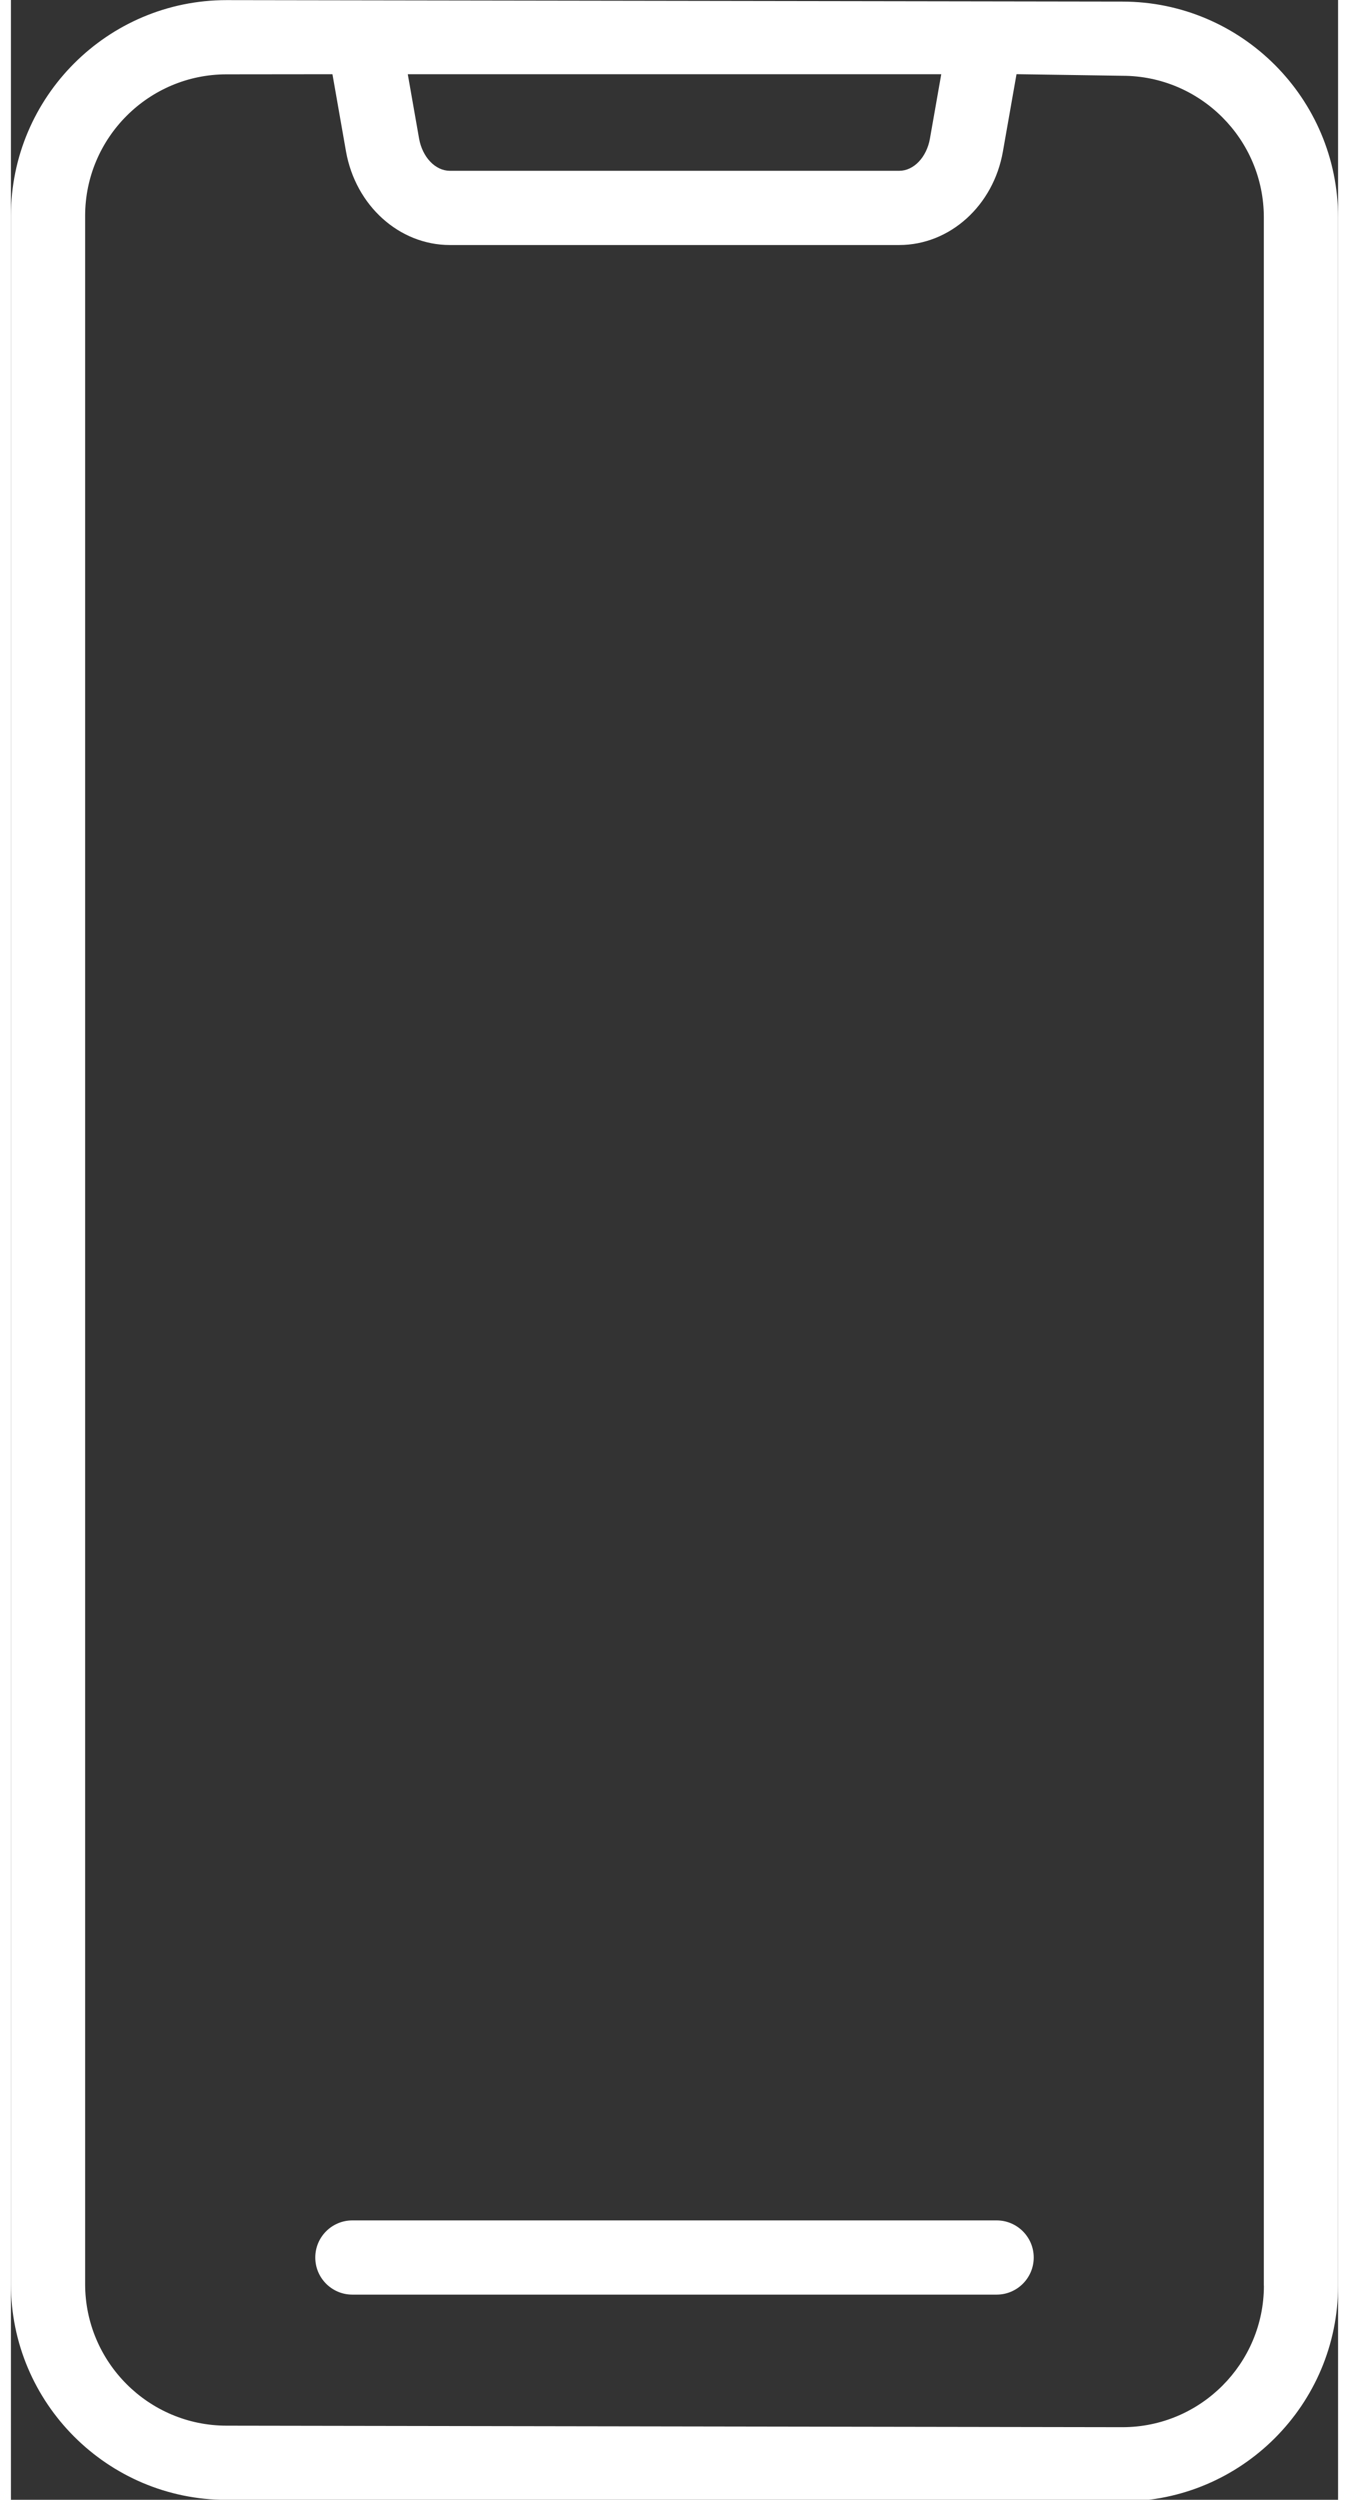
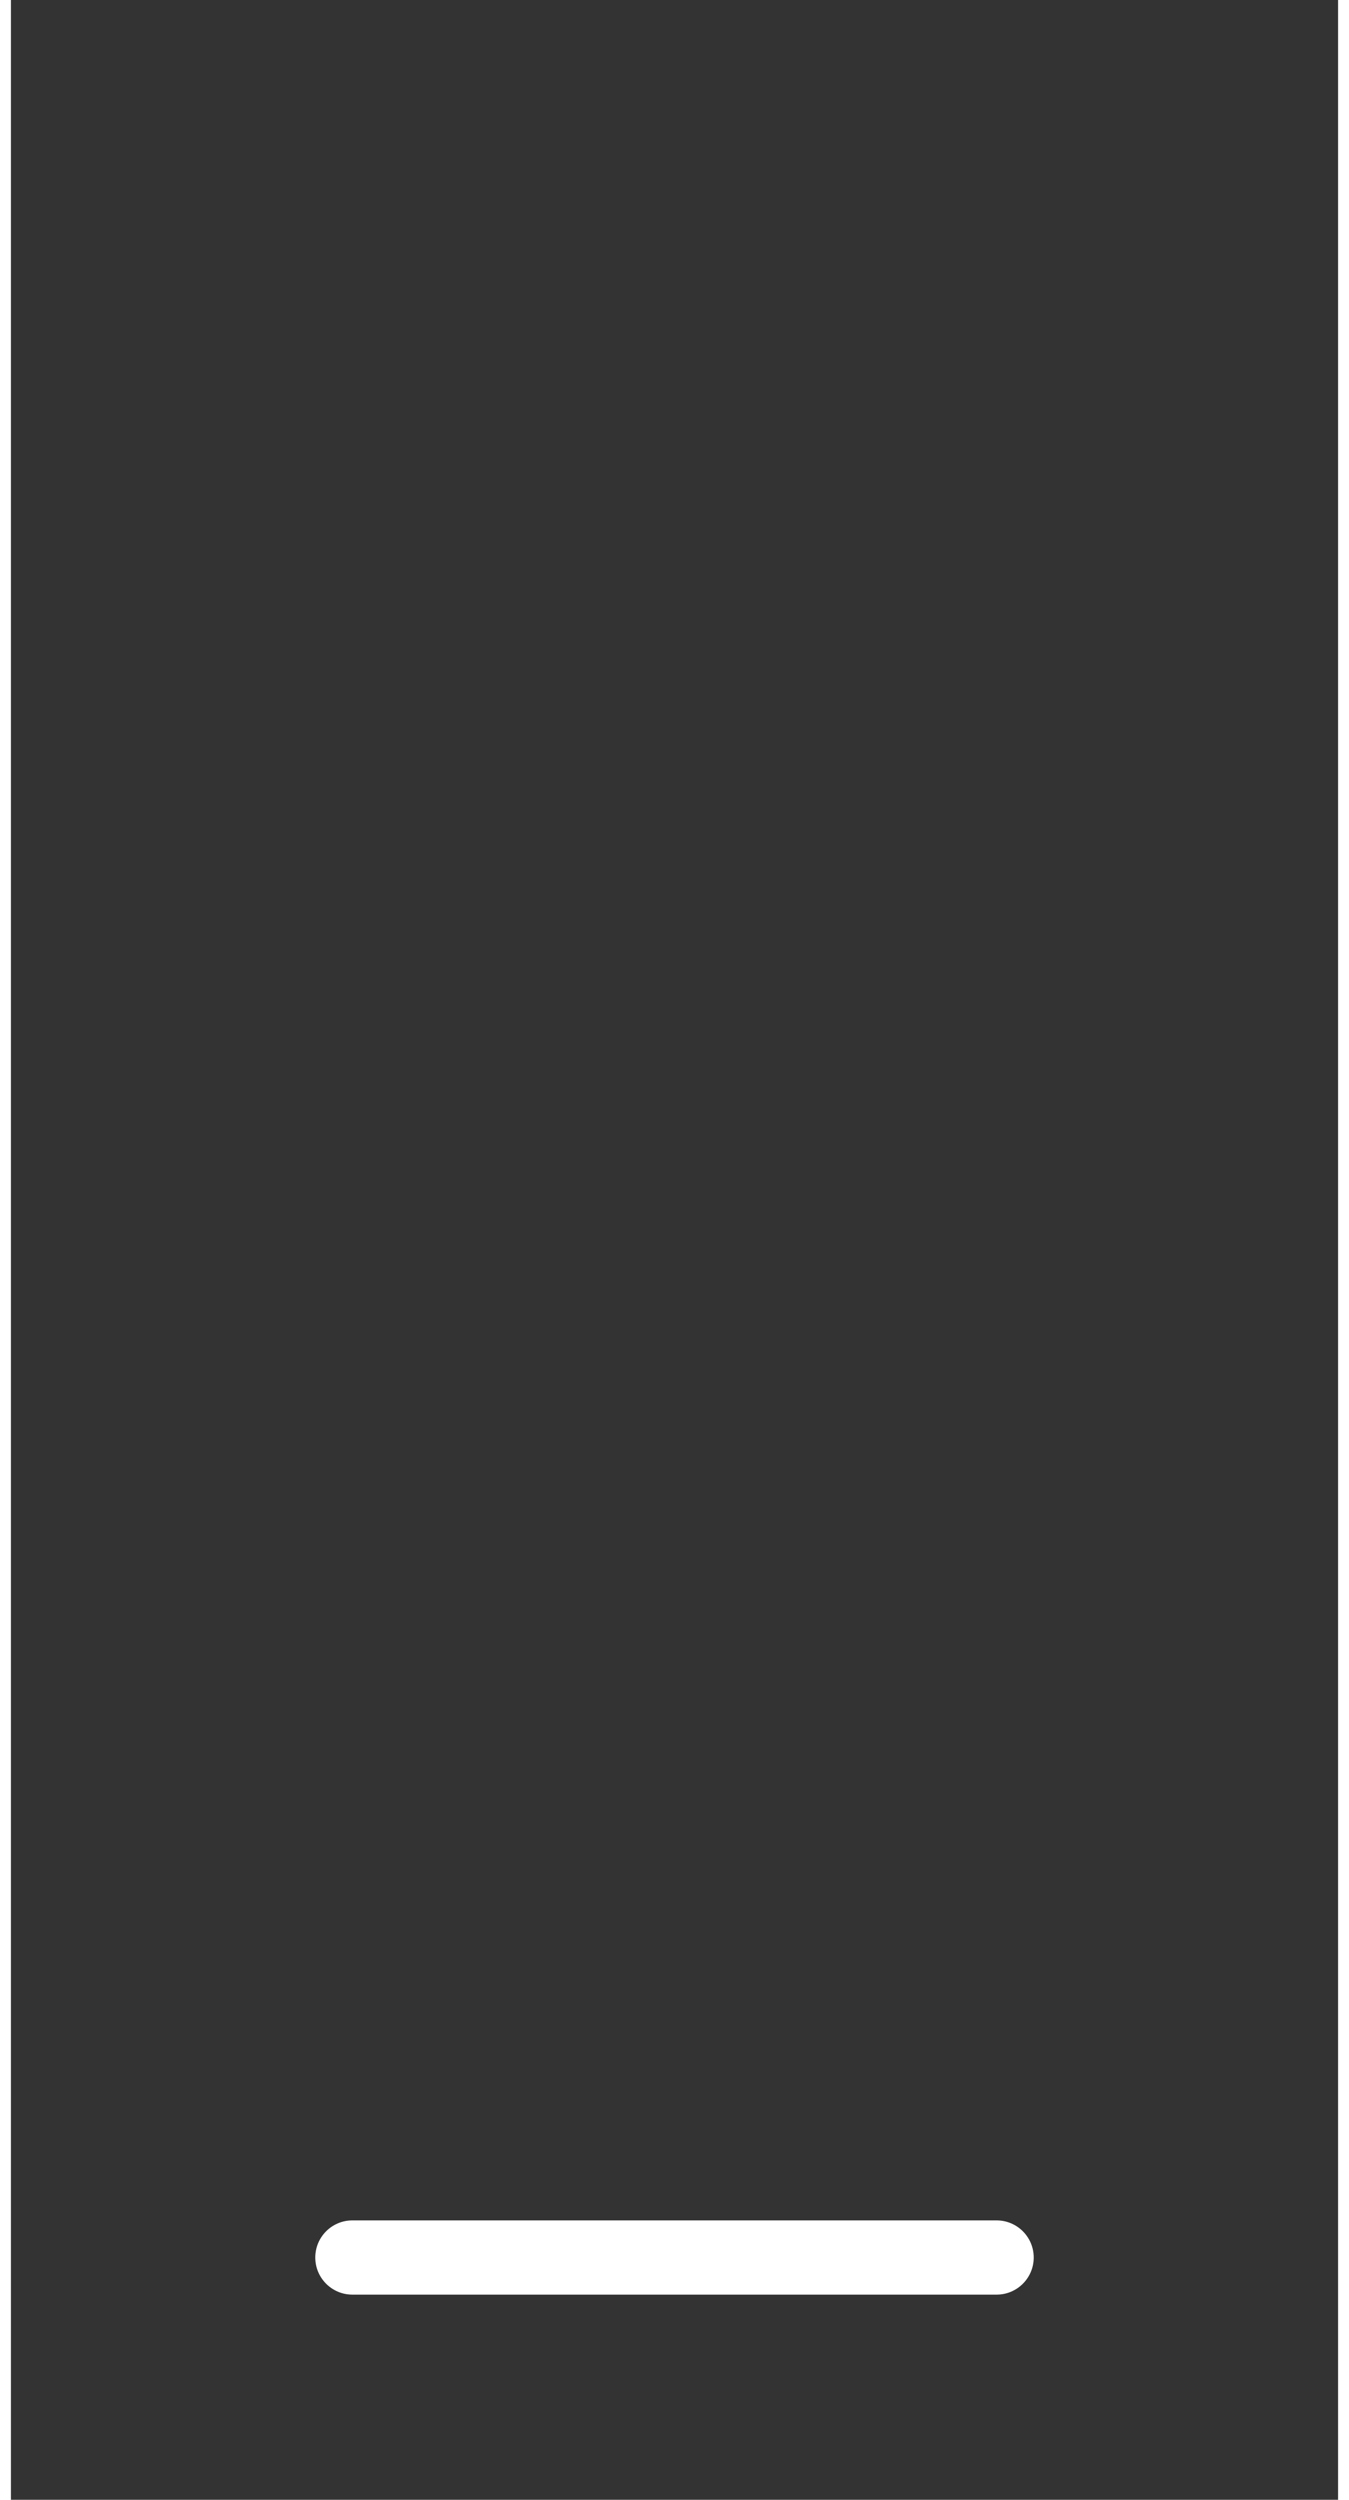
<svg xmlns="http://www.w3.org/2000/svg" version="1.1" id="Ebene_1" x="0px" y="0px" viewBox="0 0 34 64" enable-background="new 0 0 34 64" xml:space="preserve" width="27" height="50">
  <rect x="0" y="0" width="34" height="64" fill="#333333" stroke="none" />
  <style type="text/css">
    	.st1{fill:#FFFFFF;}
    </style>
  <g>
-     <path class="st1" d="M28.475,0.041L5.525,0.003C2.478,0.003,0,2.481,0,5.527v52.951c0,3.046,2.478,5.524,5.525,5.524   l22.95,0.039c3.047,0,5.525-2.478,5.525-5.524V5.566C34,2.52,31.521,0.041,28.475,0.041z M23.834,1.9   l-0.29,1.648c-0.084,0.478-0.414,0.825-0.787,0.825H11.246c-0.373,0-0.705-0.348-0.79-0.827l-0.289-1.646H23.834z    M32.1,58.517c0,1.998-1.626,3.624-3.625,3.624L5.525,62.102c-1.998,0-3.624-1.626-3.624-3.624V5.527   c0-1.998,1.626-3.624,3.624-3.624l2.712-0.003l0.347,1.976c0.246,1.389,1.365,2.397,2.661,2.397h11.511   c1.299,0,2.417-1.01,2.658-2.398l0.348-1.976l2.711,0.041c1.999,0,3.625,1.626,3.625,3.624V58.517z" />
    <path class="st1" d="M25.253,56.847H8.747c-0.525,0-0.95,0.426-0.95,0.95s0.425,0.95,0.95,0.95h16.506   c0.524,0,0.95-0.426,0.95-0.95S25.777,56.847,25.253,56.847z" />
  </g>
</svg>